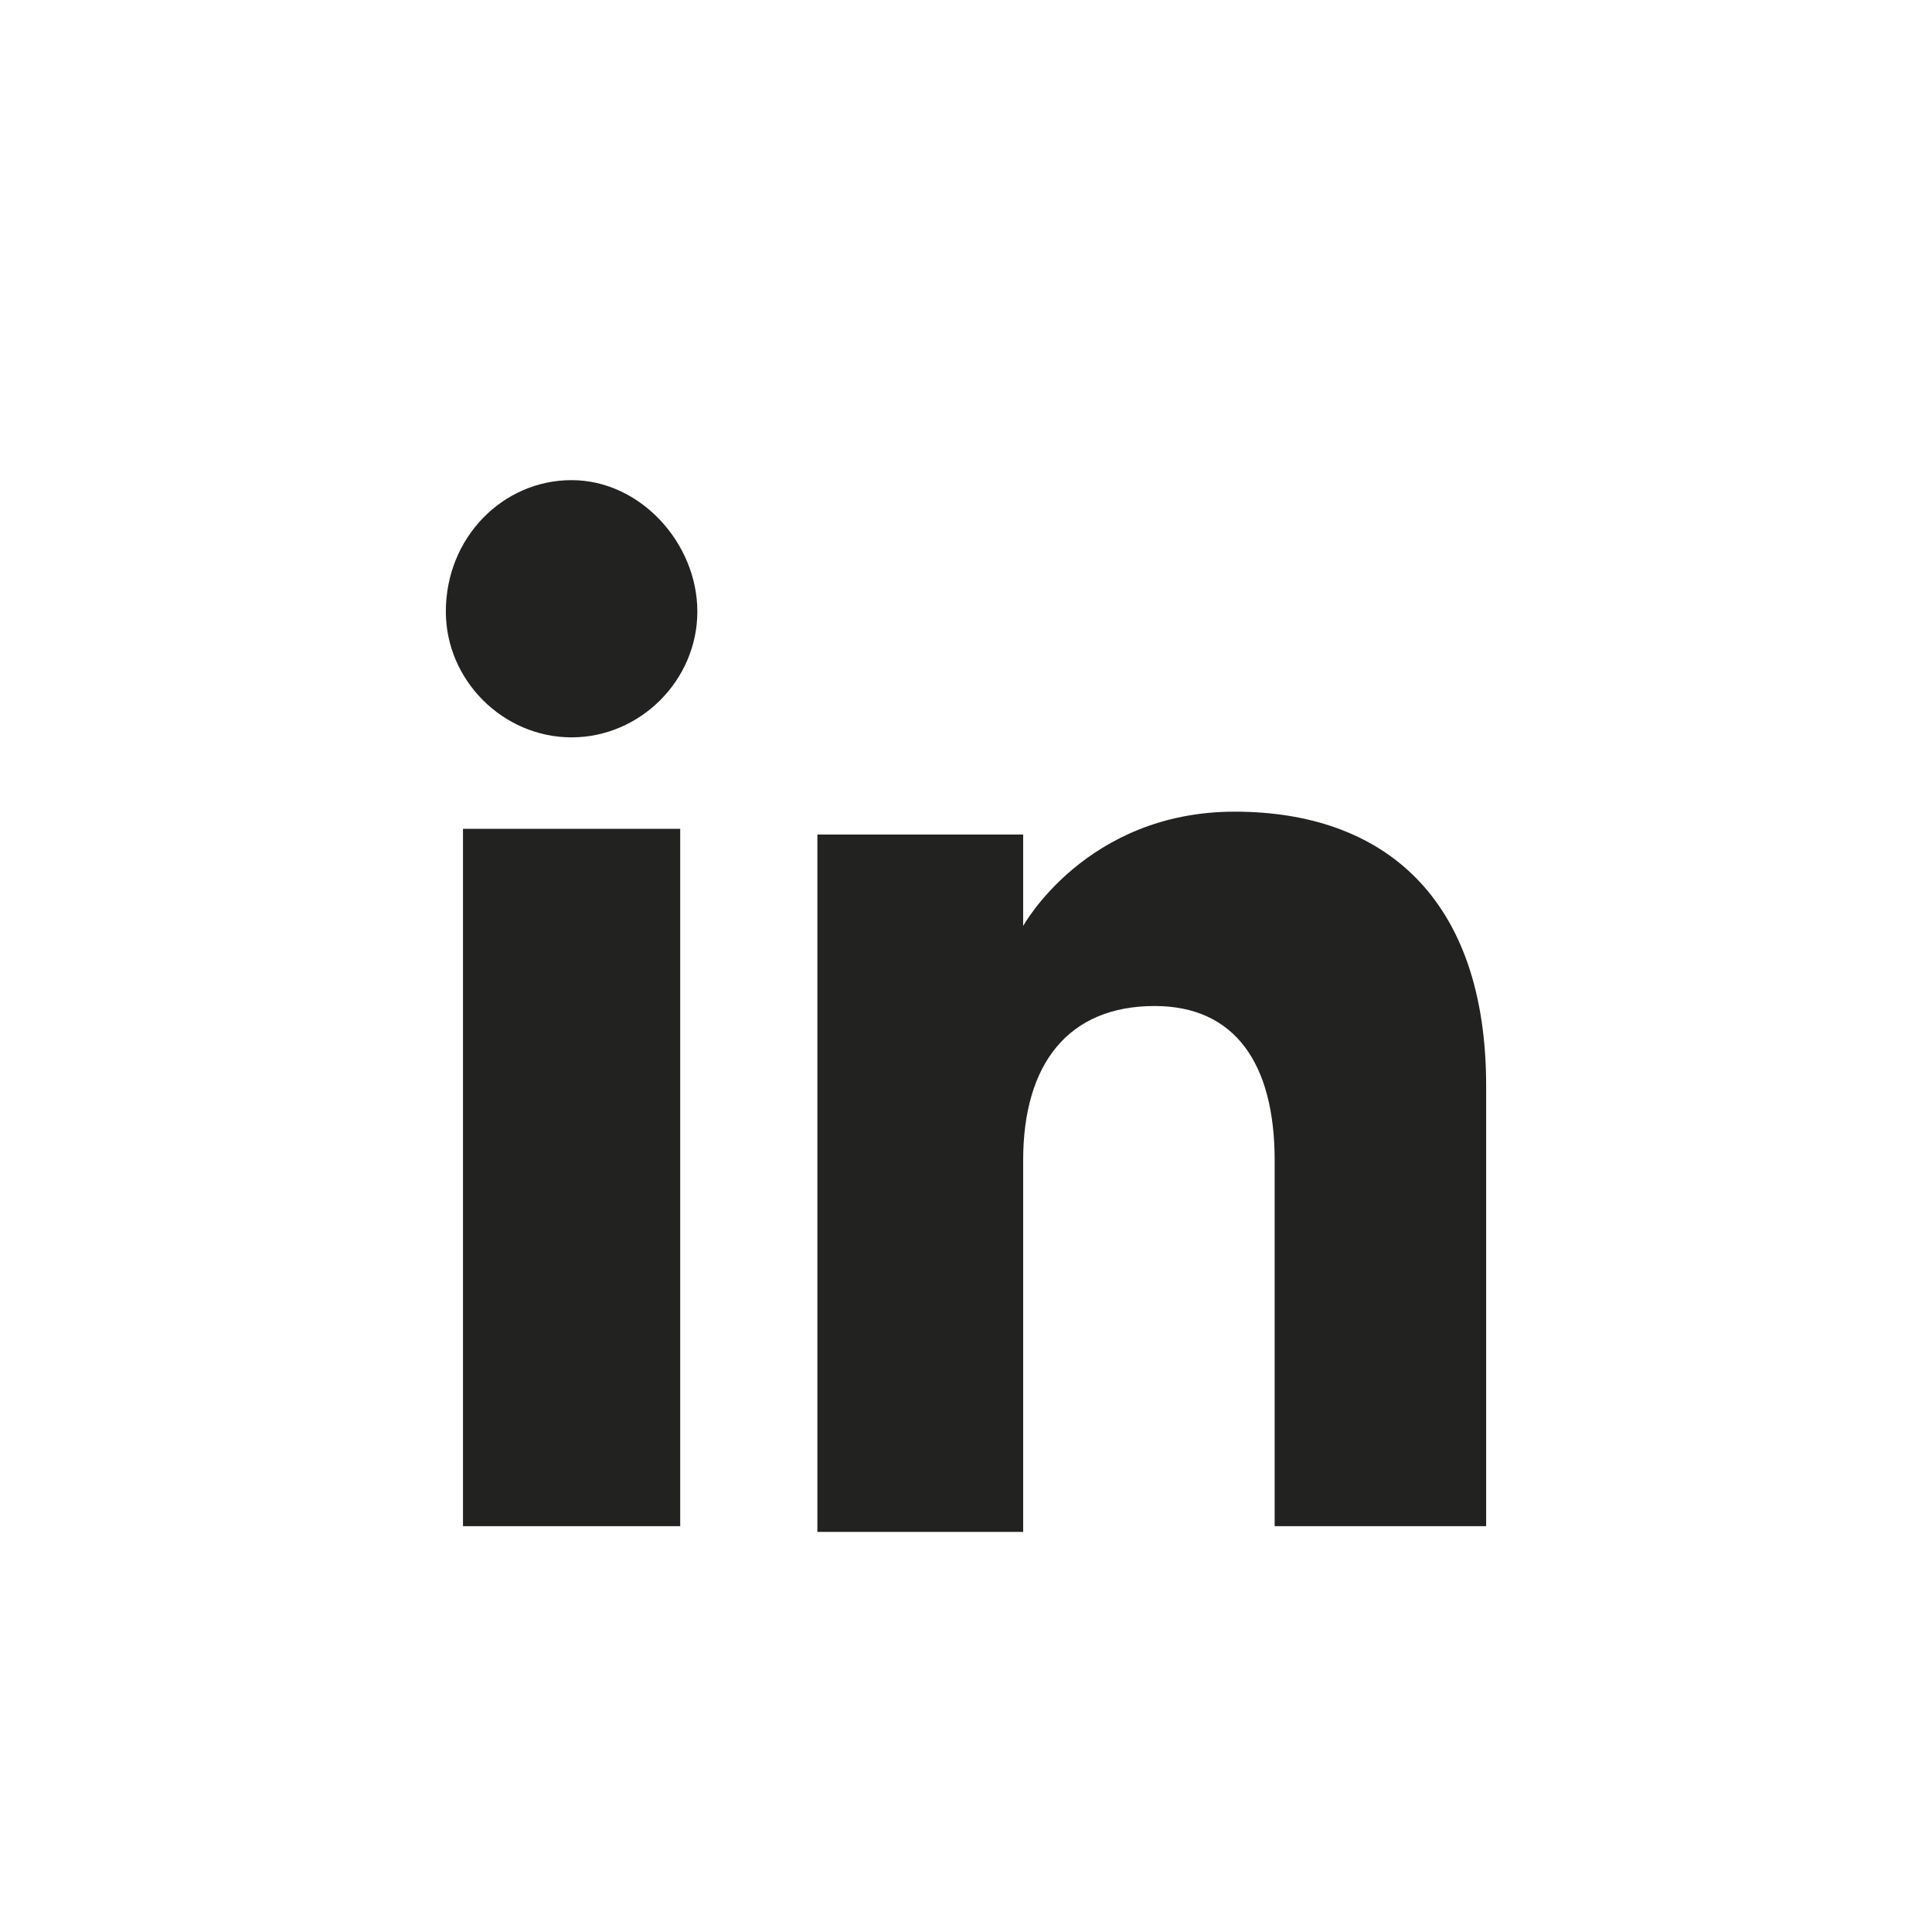
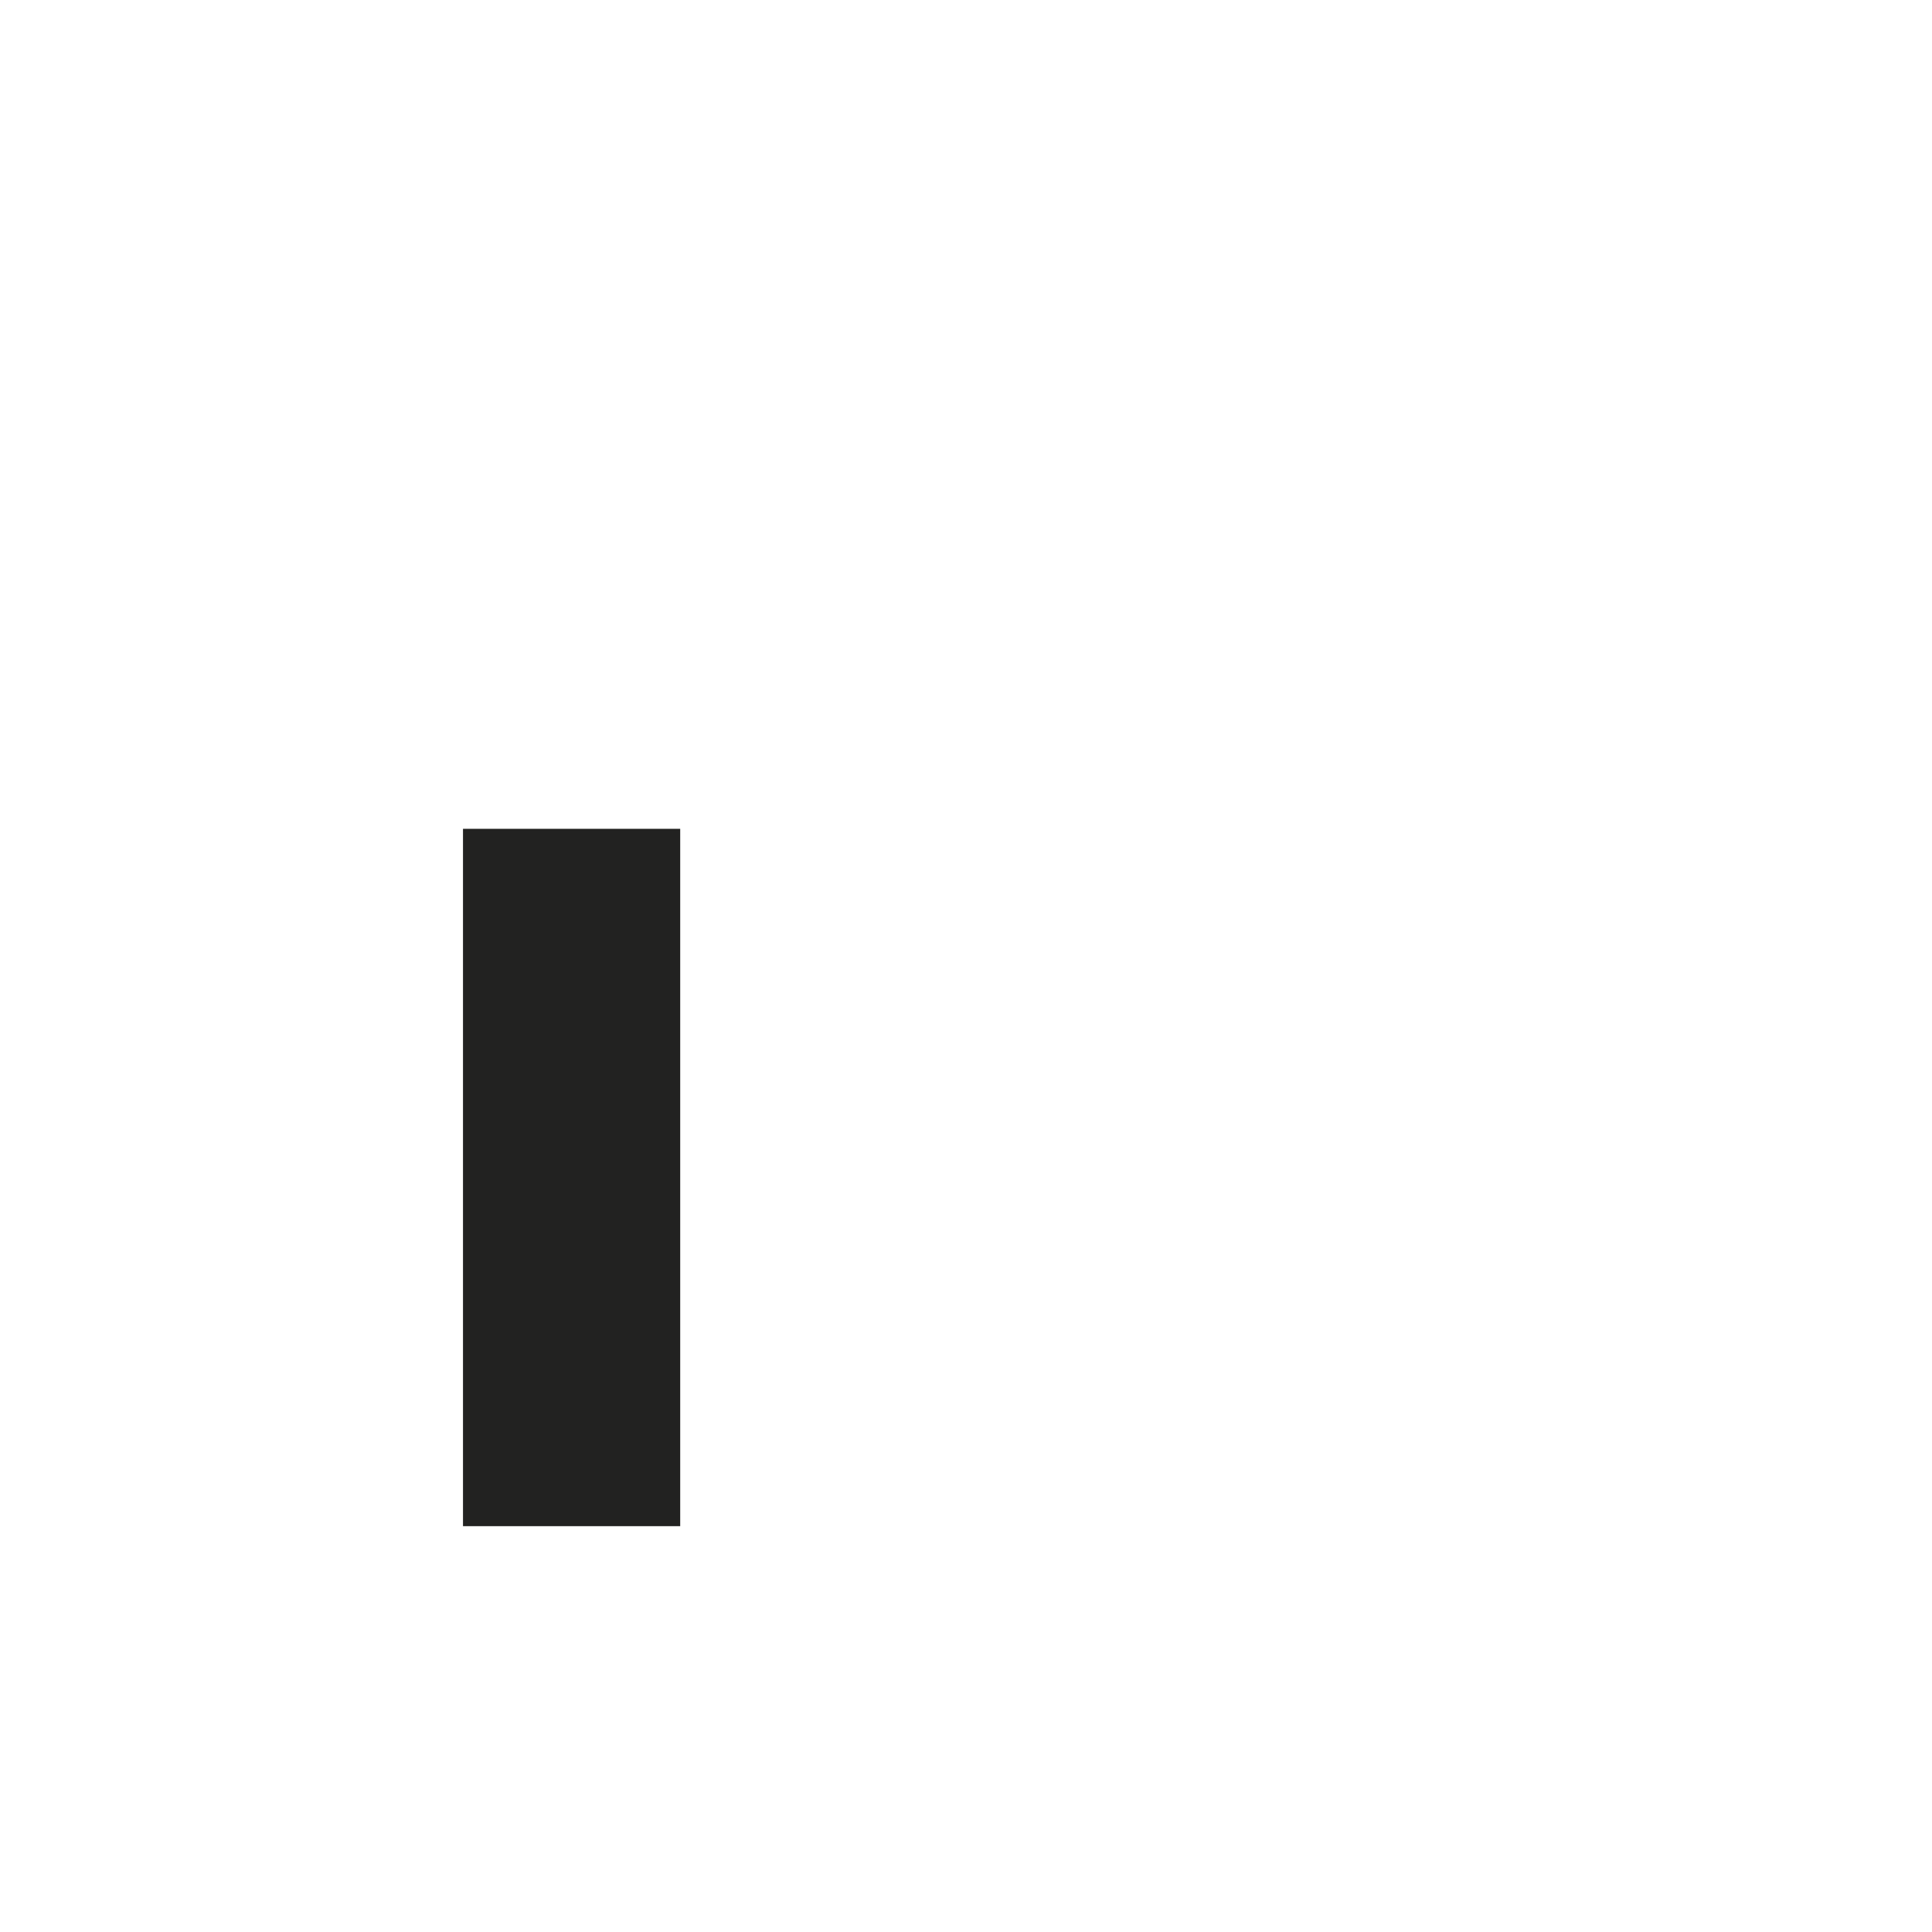
<svg xmlns="http://www.w3.org/2000/svg" version="1.1" id="Livello_1" x="0px" y="0px" width="33.8px" height="33.8px" viewBox="0 0 33.8 33.8" style="enable-background:new 0 0 33.8 33.8;" xml:space="preserve">
  <style type="text/css">
	.st0{fill:#222221;}
</style>
  <g id="Layer_1">
</g>
  <g>
    <rect x="8.1" y="14.5" class="st0" width="3.8" height="12.2" />
-     <path class="st0" d="M10,12.9c1.2,0,2.2-1,2.2-2.2c0-1.2-1-2.3-2.2-2.3s-2.2,1-2.2,2.3C7.8,11.9,8.8,12.9,10,12.9" />
-     <path class="st0" d="M17.9,20.3c0-1.7,0.8-2.7,2.3-2.7c1.4,0,2.1,1,2.1,2.7v6.4H26v-7.7c0-3.3-1.8-4.8-4.4-4.8s-3.7,2-3.7,2v-1.6   h-3.6v12.2h3.6V20.3z" />
  </g>
</svg>